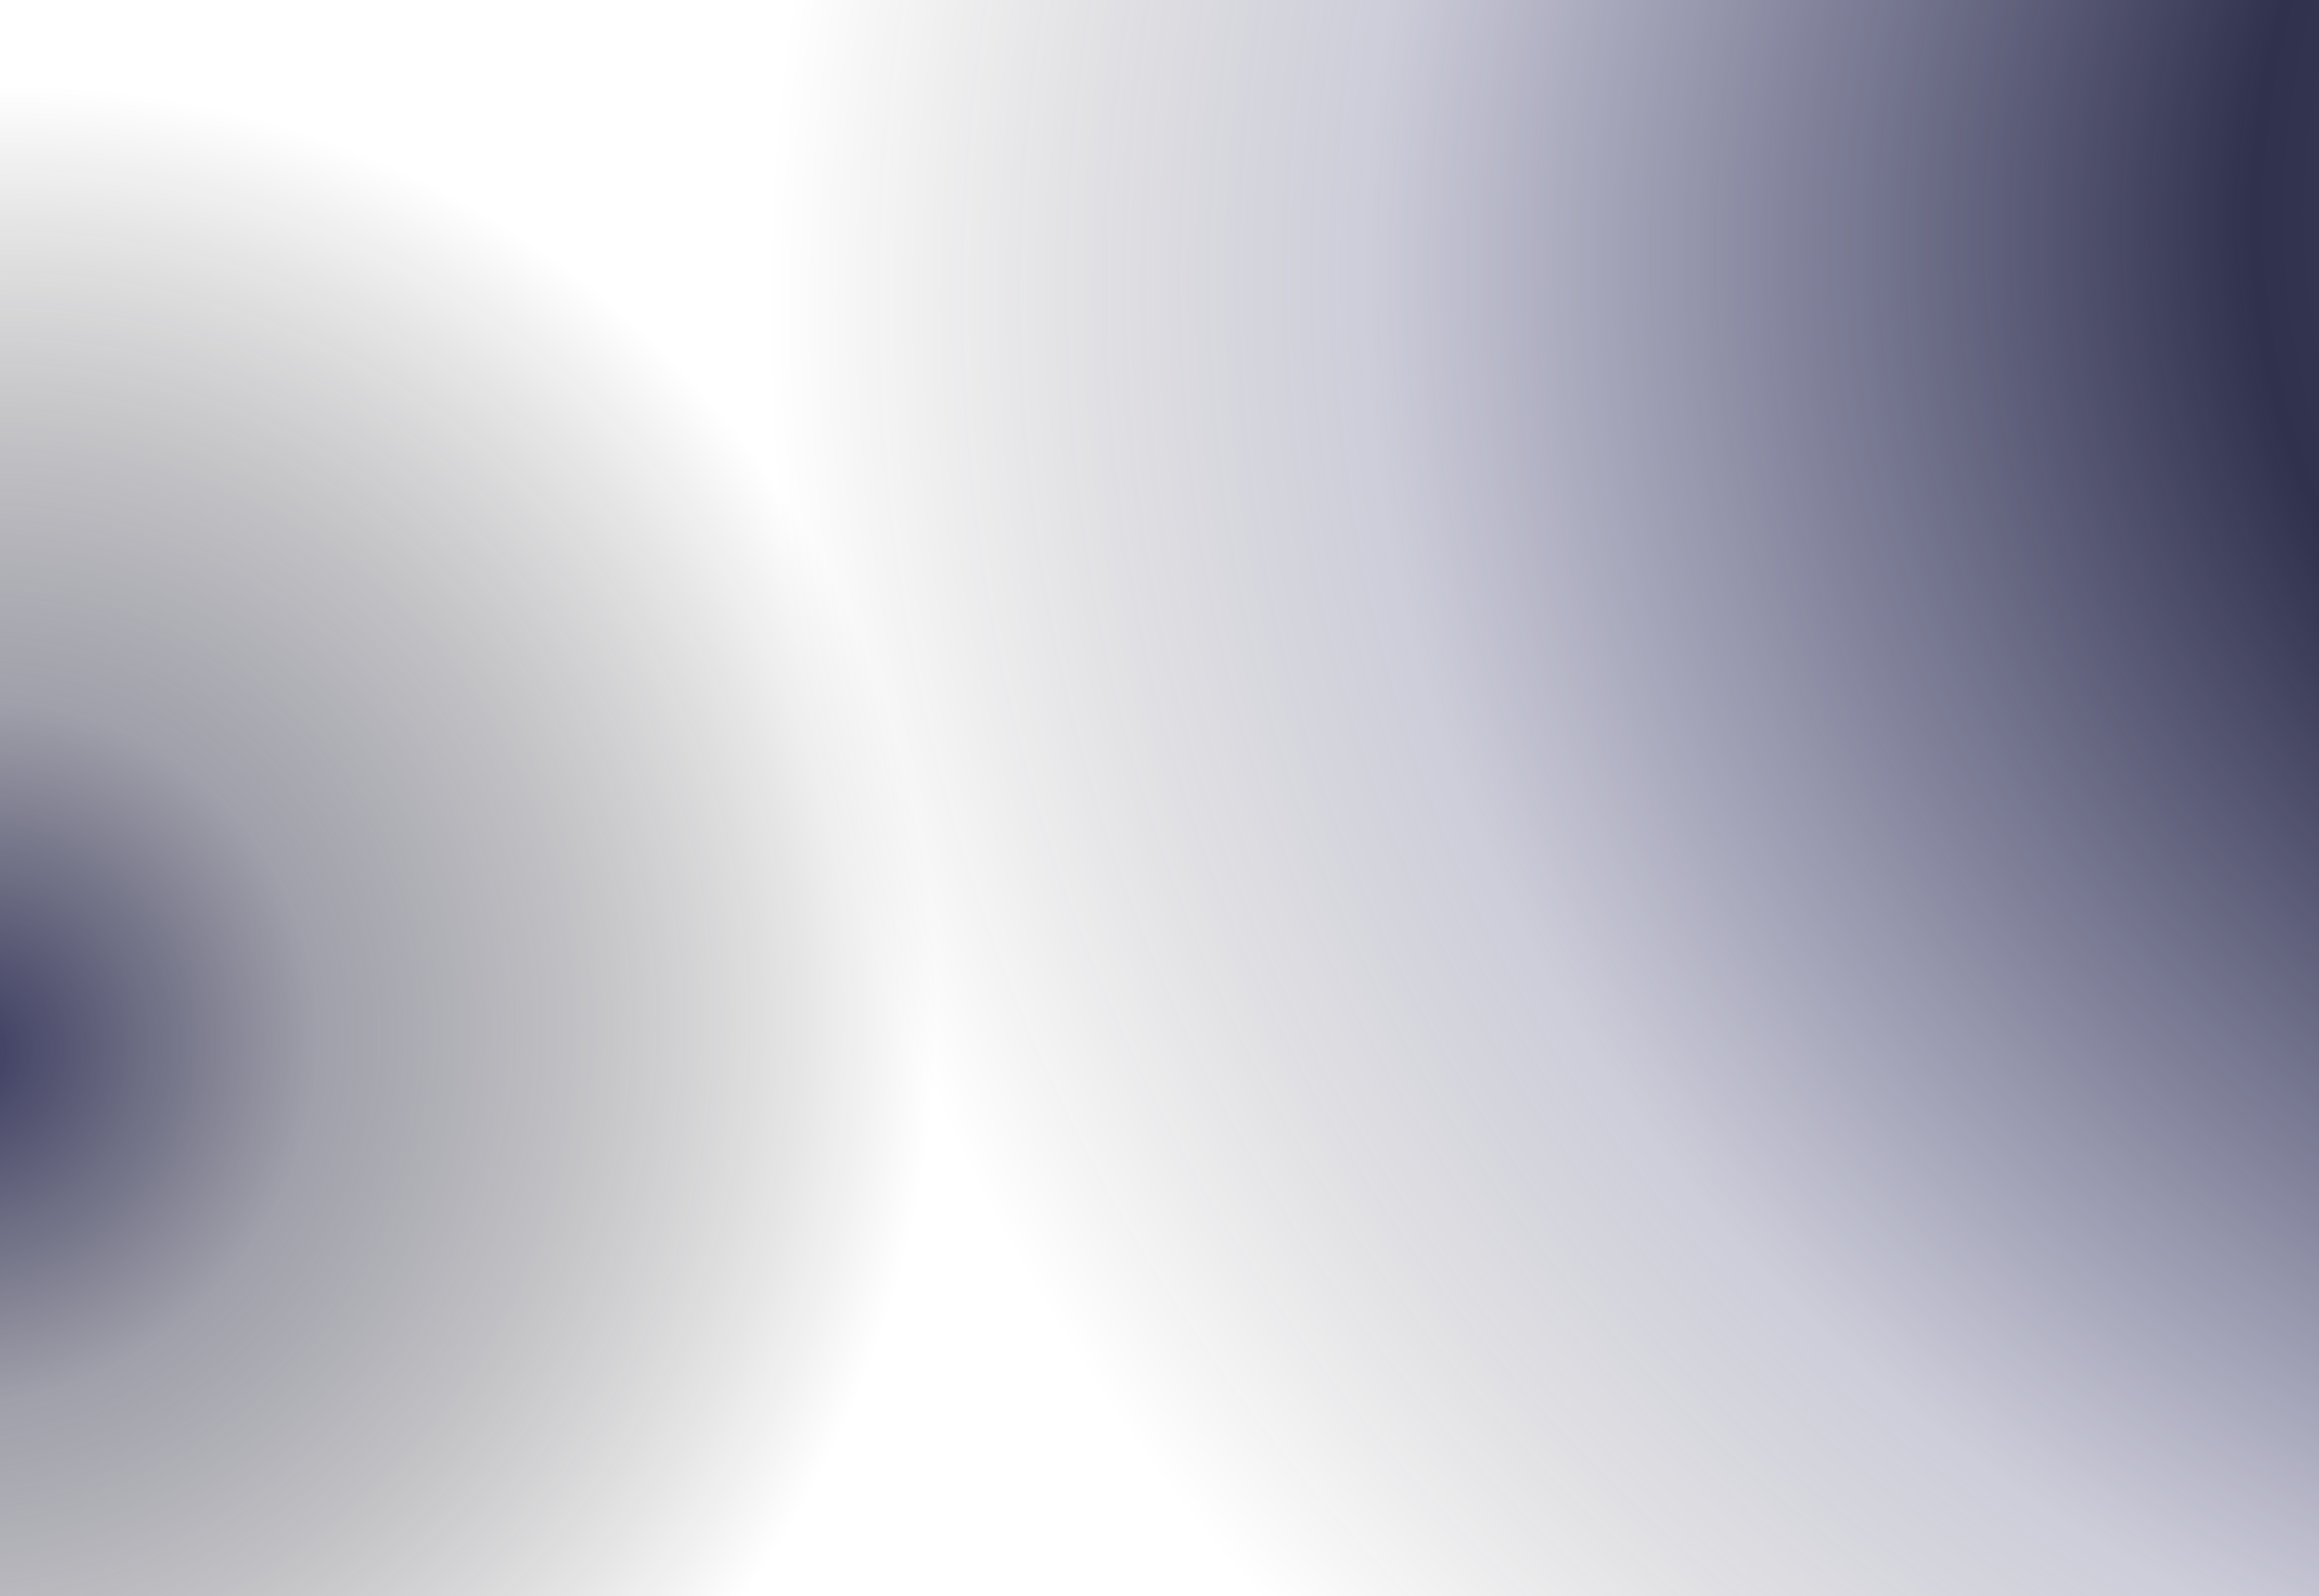
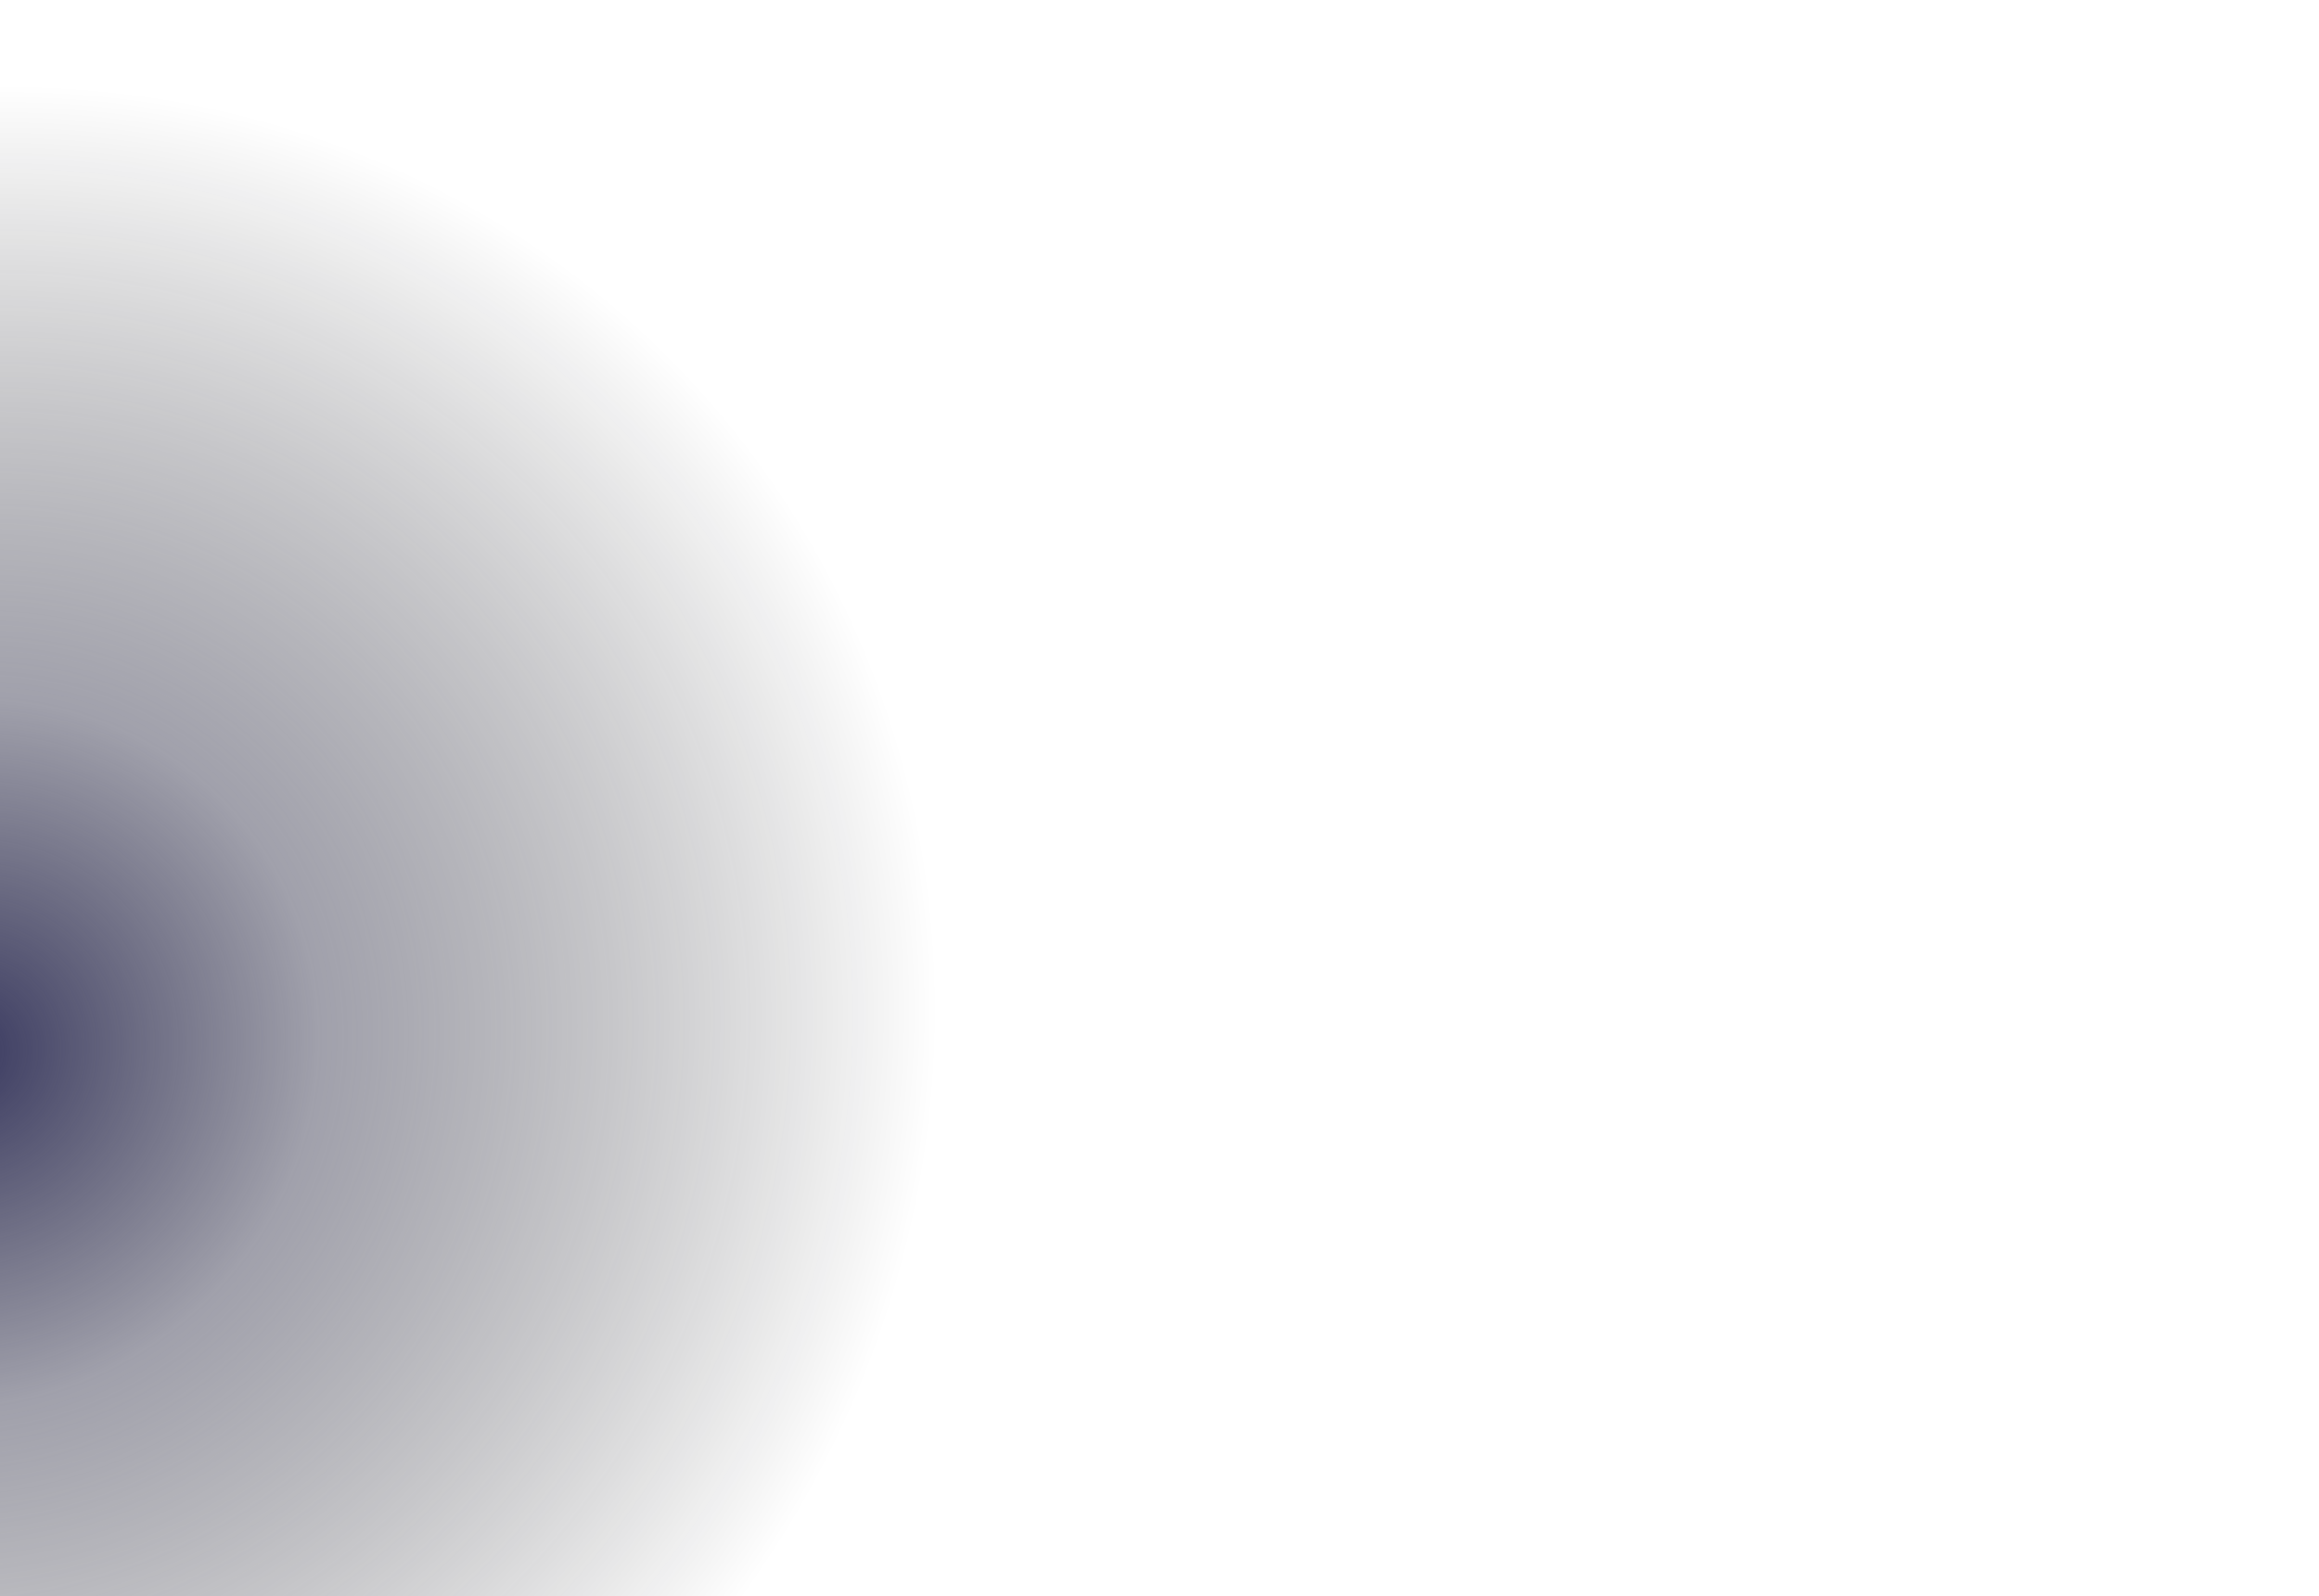
<svg xmlns="http://www.w3.org/2000/svg" width="610" height="420" viewBox="0 0 610 420" fill="none">
-   <path d="M0 0H610V420H0V0Z" fill="url(#paint0_radial_2032_144)" />
  <path d="M0 0H610V420H0V0Z" fill="url(#paint1_radial_2032_144)" />
  <defs>
    <radialGradient id="paint0_radial_2032_144" cx="0" cy="0" r="1" gradientUnits="userSpaceOnUse" gradientTransform="translate(824.5 44) rotate(163.379) scale(627.343 570.097)">
      <stop stop-color="#5D5E7C" />
      <stop offset="0.383" stop-color="#30314D" />
      <stop offset="0.75" stop-color="#37386A" stop-opacity="0.25" />
      <stop offset="1" stop-opacity="0" />
    </radialGradient>
    <radialGradient id="paint1_radial_2032_144" cx="0" cy="0" r="1" gradientUnits="userSpaceOnUse" gradientTransform="translate(-10 276.5) rotate(-38.578) scale(260.65 250.272)">
      <stop stop-color="#393960" />
      <stop offset="0.365" stop-color="#38384F" stop-opacity="0.475" />
      <stop offset="1" stop-opacity="0" />
    </radialGradient>
  </defs>
</svg>